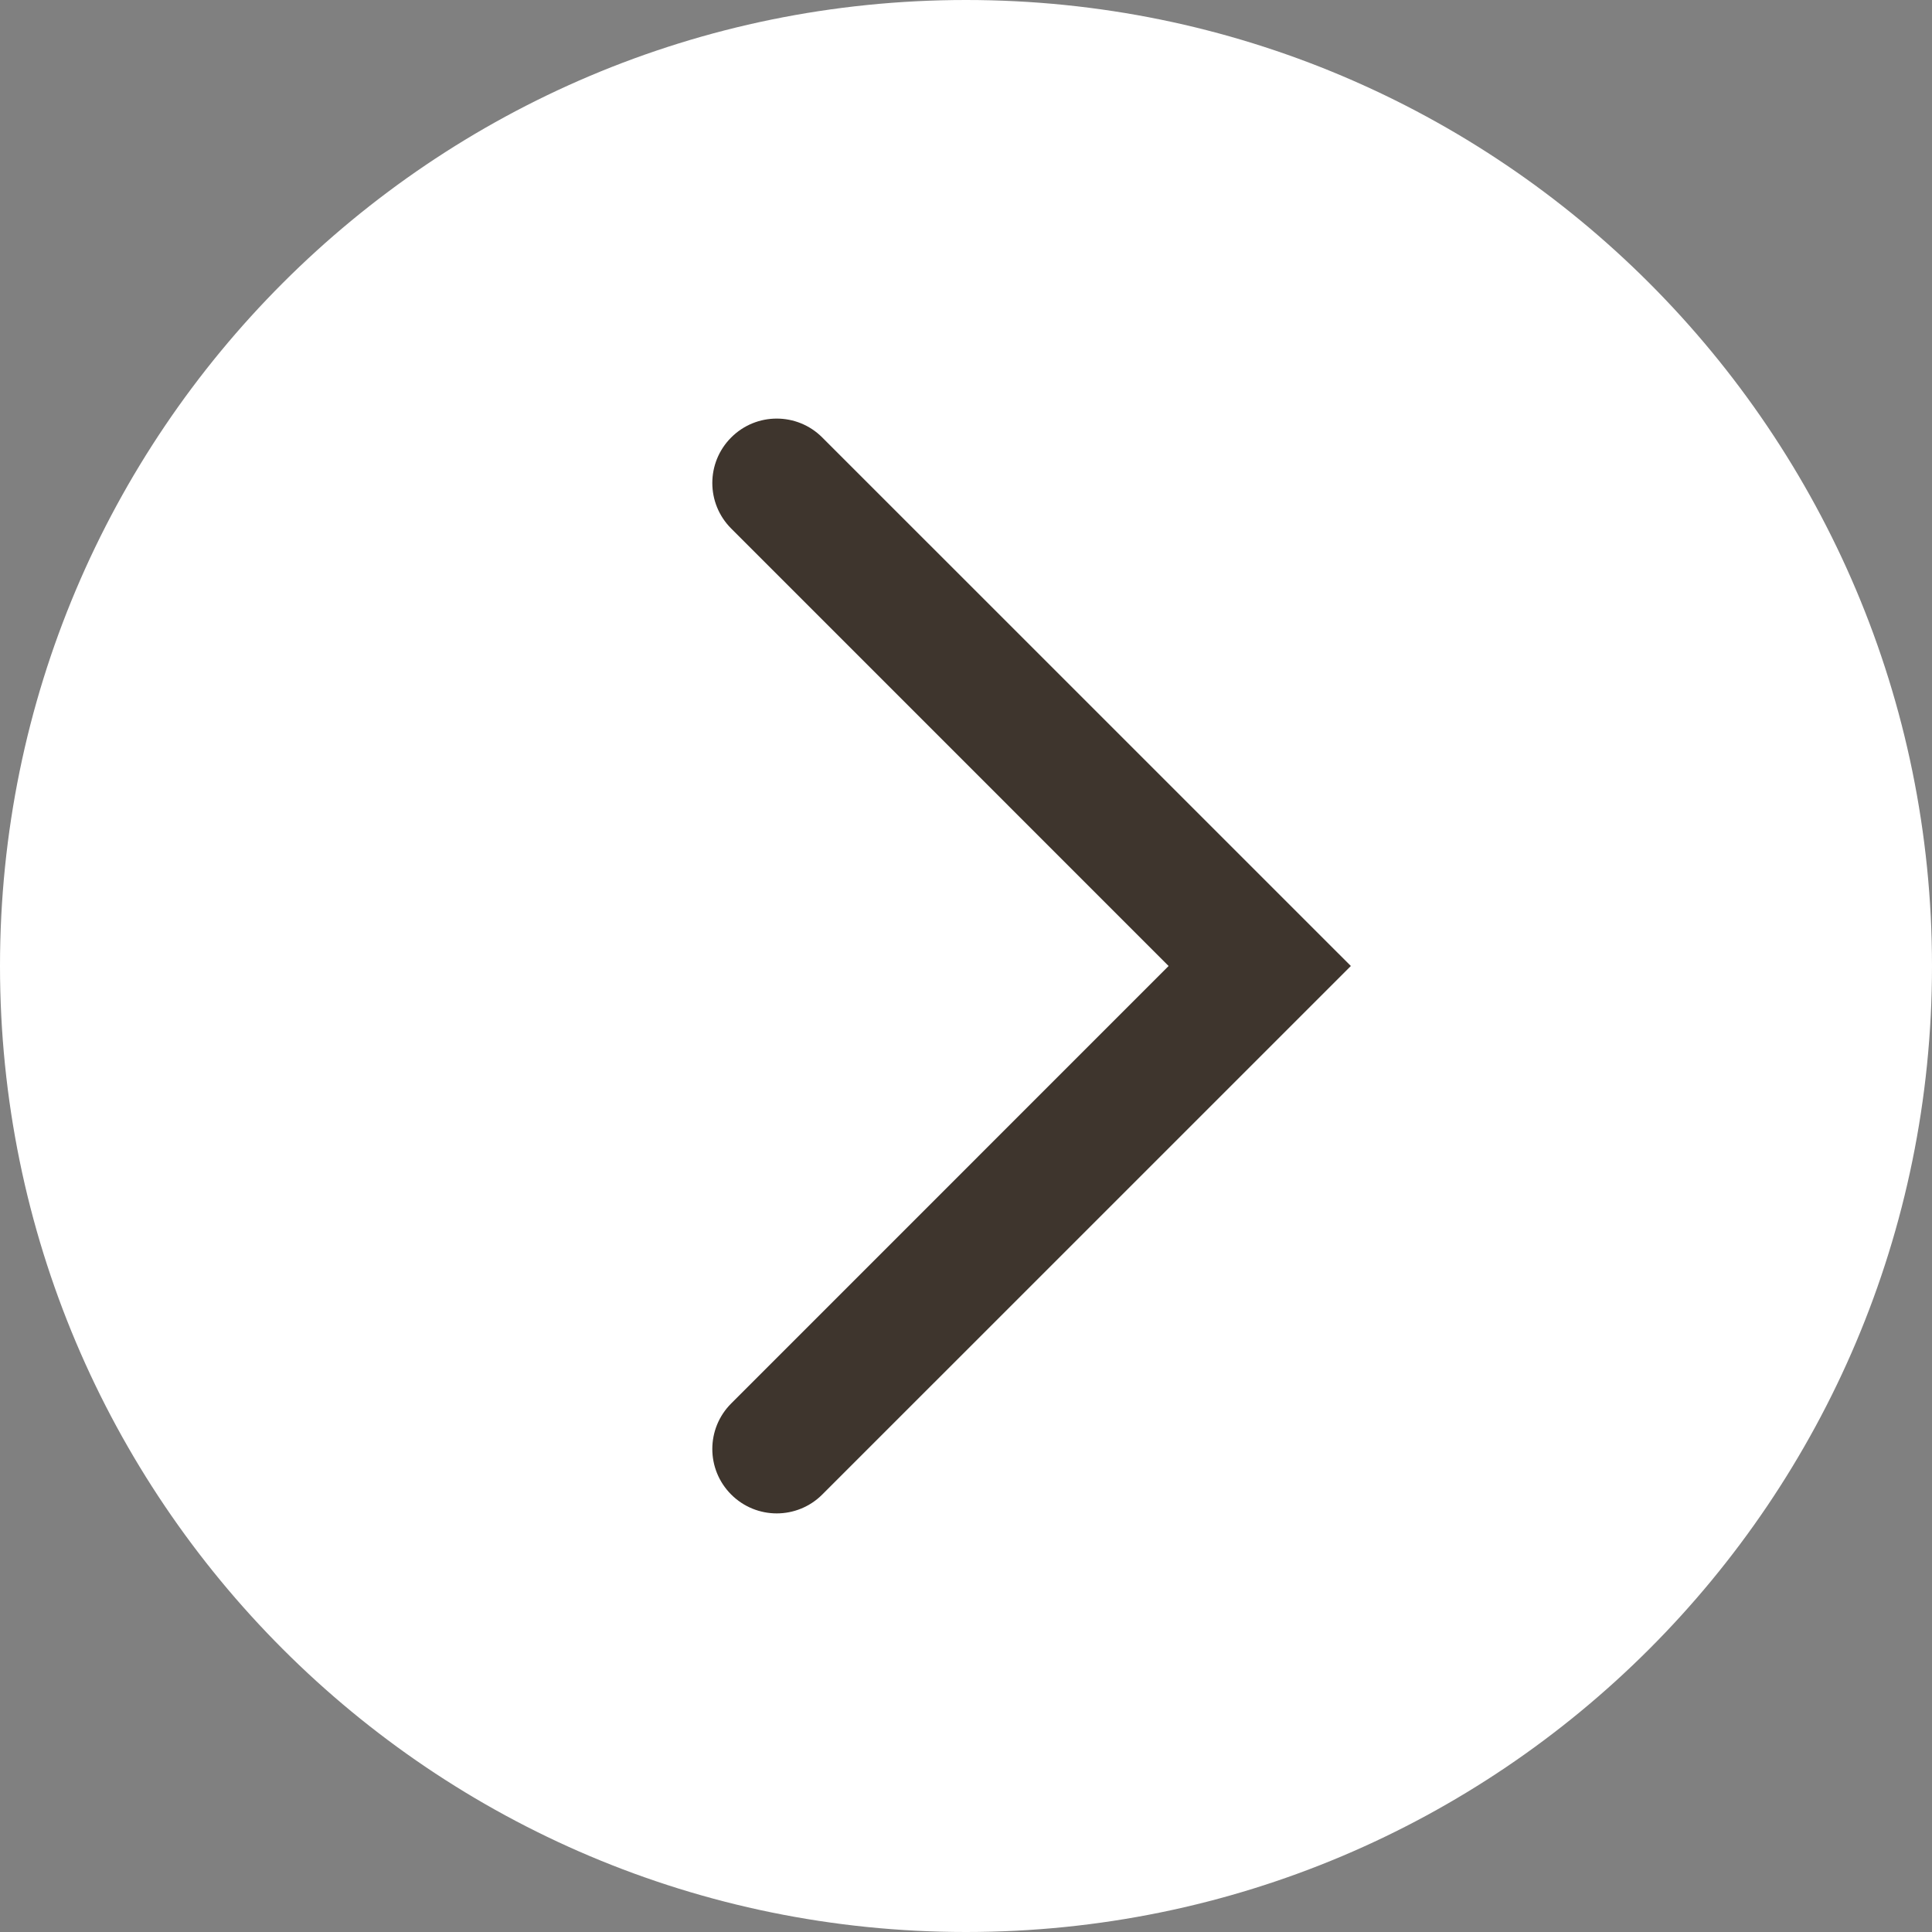
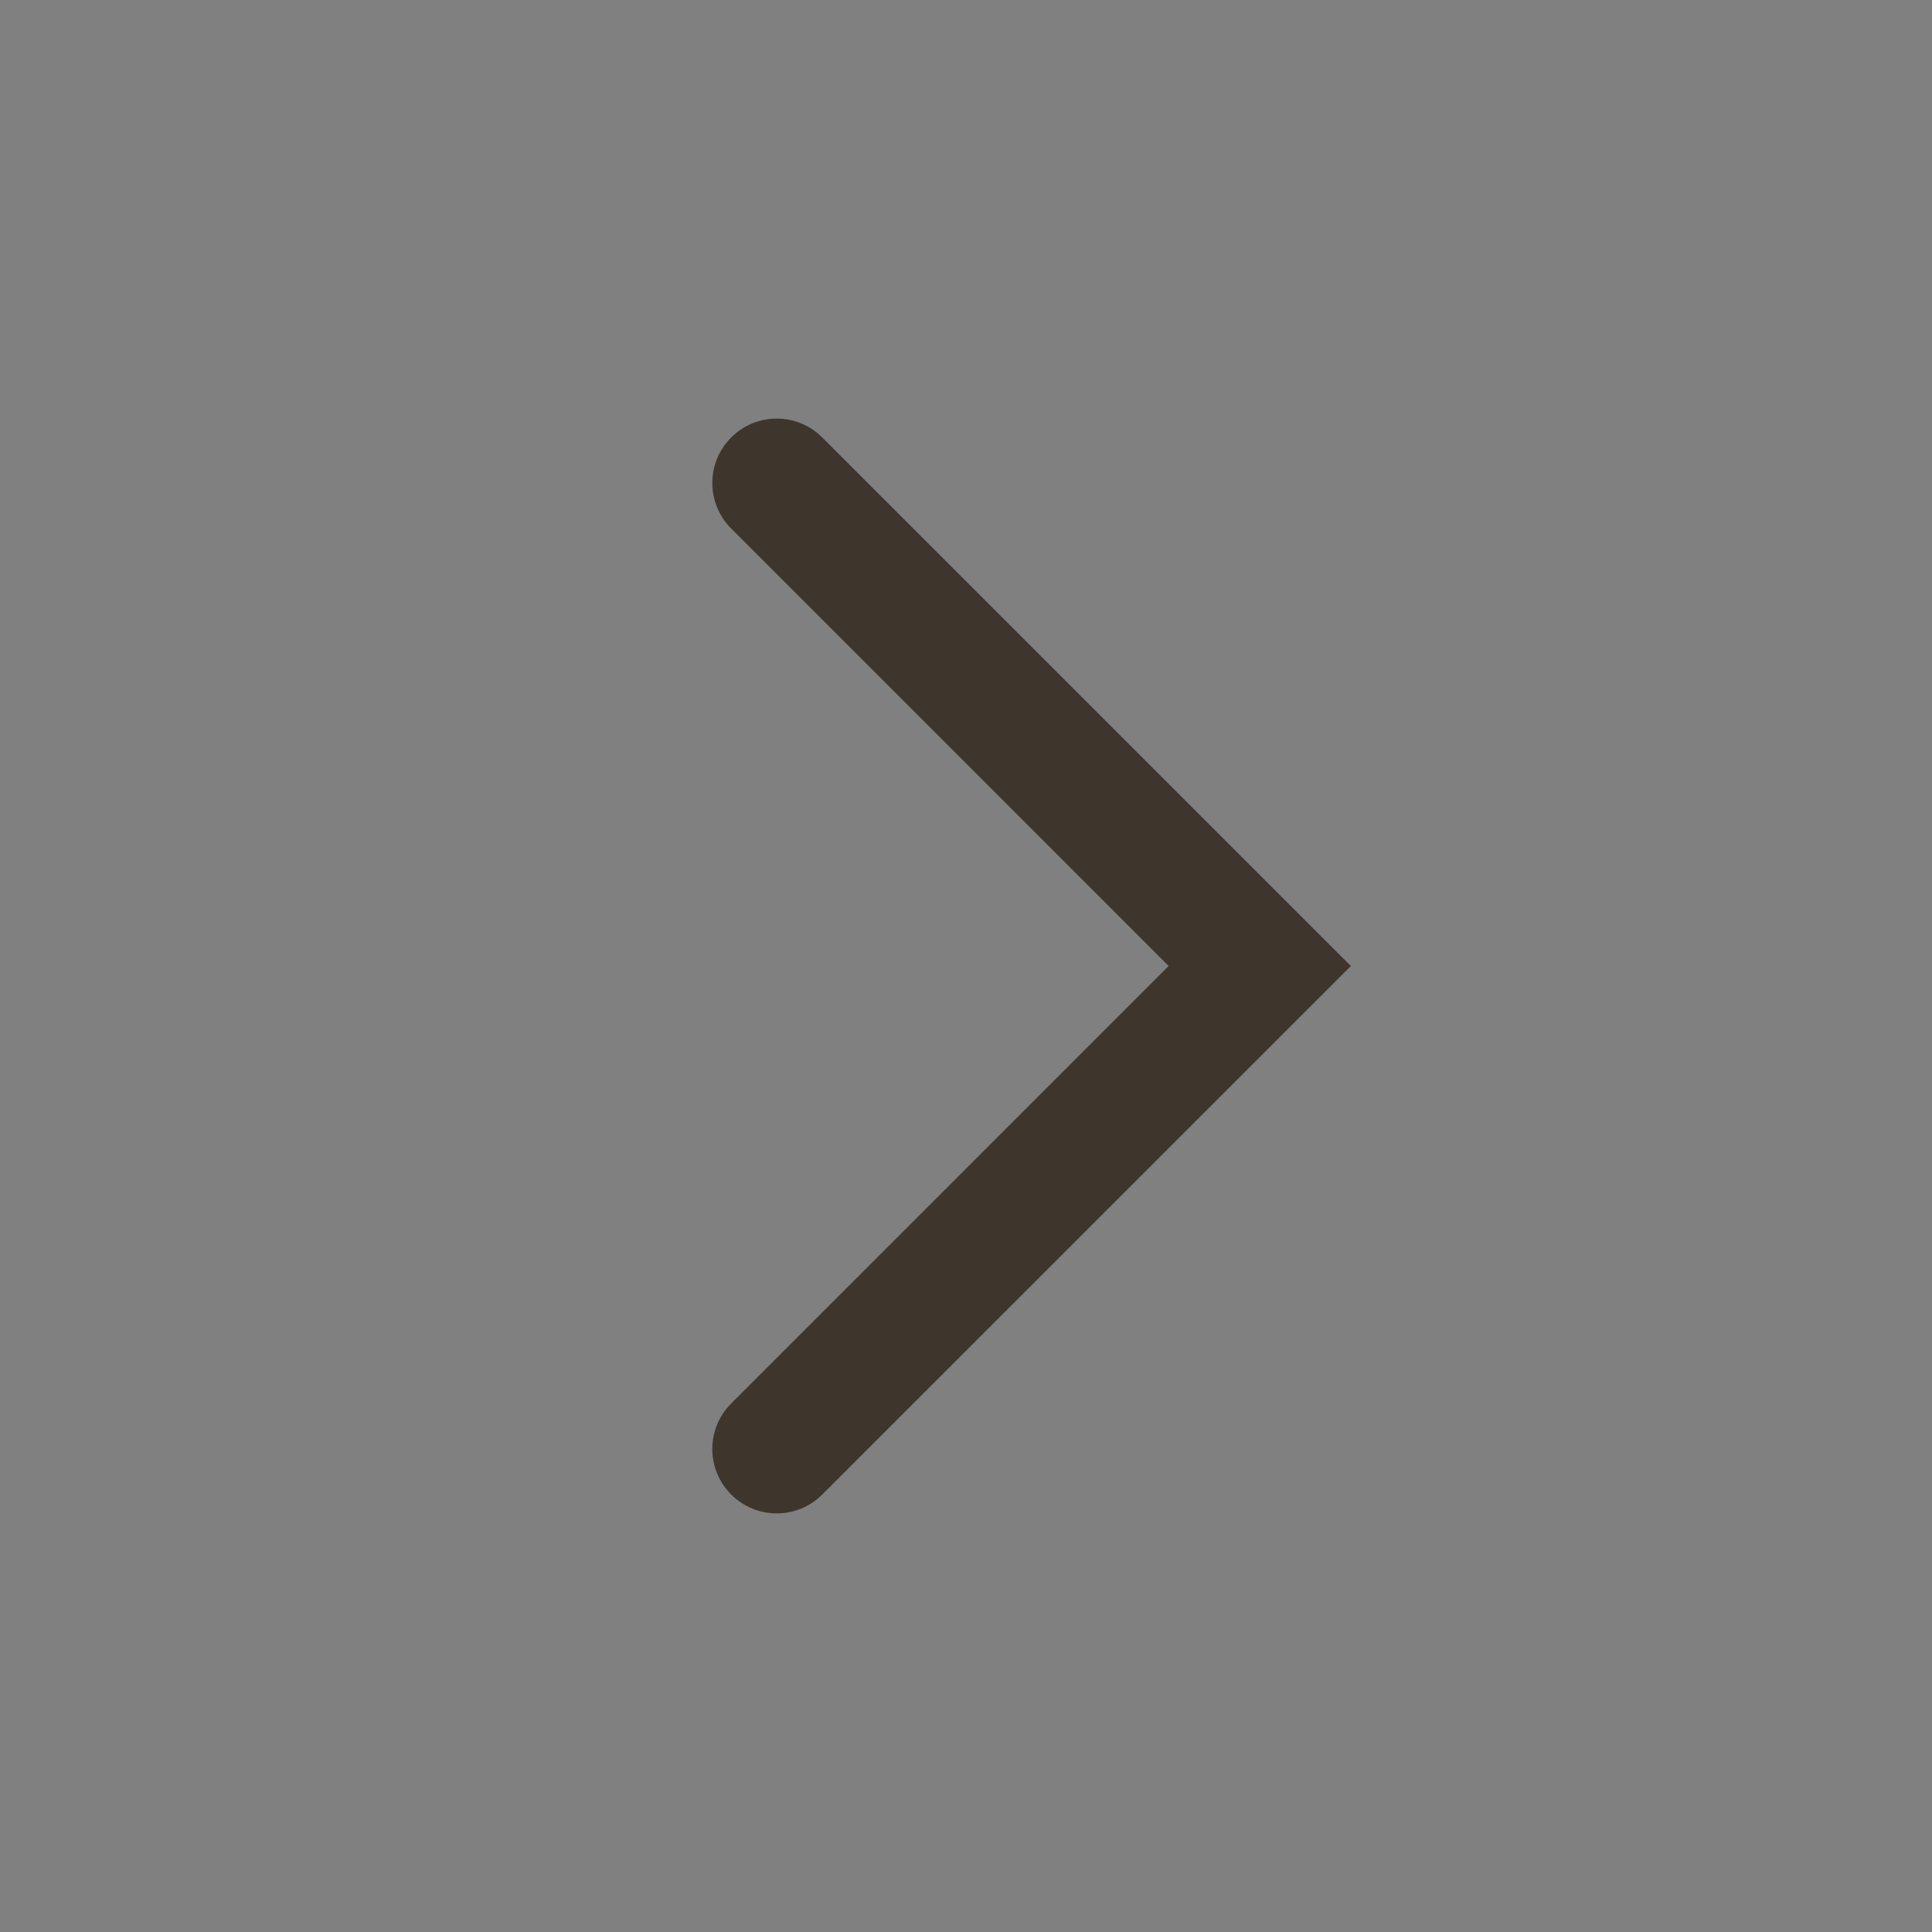
<svg xmlns="http://www.w3.org/2000/svg" version="1.1" id="圖層_1" x="0px" y="0px" width="30px" height="30px" viewBox="0 0 30 30" enable-background="new 0 0 30 30" xml:space="preserve">
  <rect x="0" y="0" width="30" height="30" fill="#808080" stroke="none" />
  <g>
    <g>
      <g>
-         <path fill="#FFFFFF" d="M30,15c0,8.289-6.713,15-15,15S0,23.289,0,15C0,6.715,6.713,0,15,0S30,6.715,30,15z" />
-       </g>
+         </g>
    </g>
    <g>
      <g>
        <path fill="#3E352D" d="M12.061,23.5c-0.256,0-0.512-0.098-0.707-0.293c-0.391-0.391-0.391-1.023,0-1.414L18.146,15l-6.792-6.793     c-0.391-0.391-0.391-1.023,0-1.414c0.39-0.391,1.024-0.391,1.414,0L20.976,15l-8.208,8.207     C12.573,23.402,12.317,23.5,12.061,23.5z" />
      </g>
    </g>
  </g>
</svg>